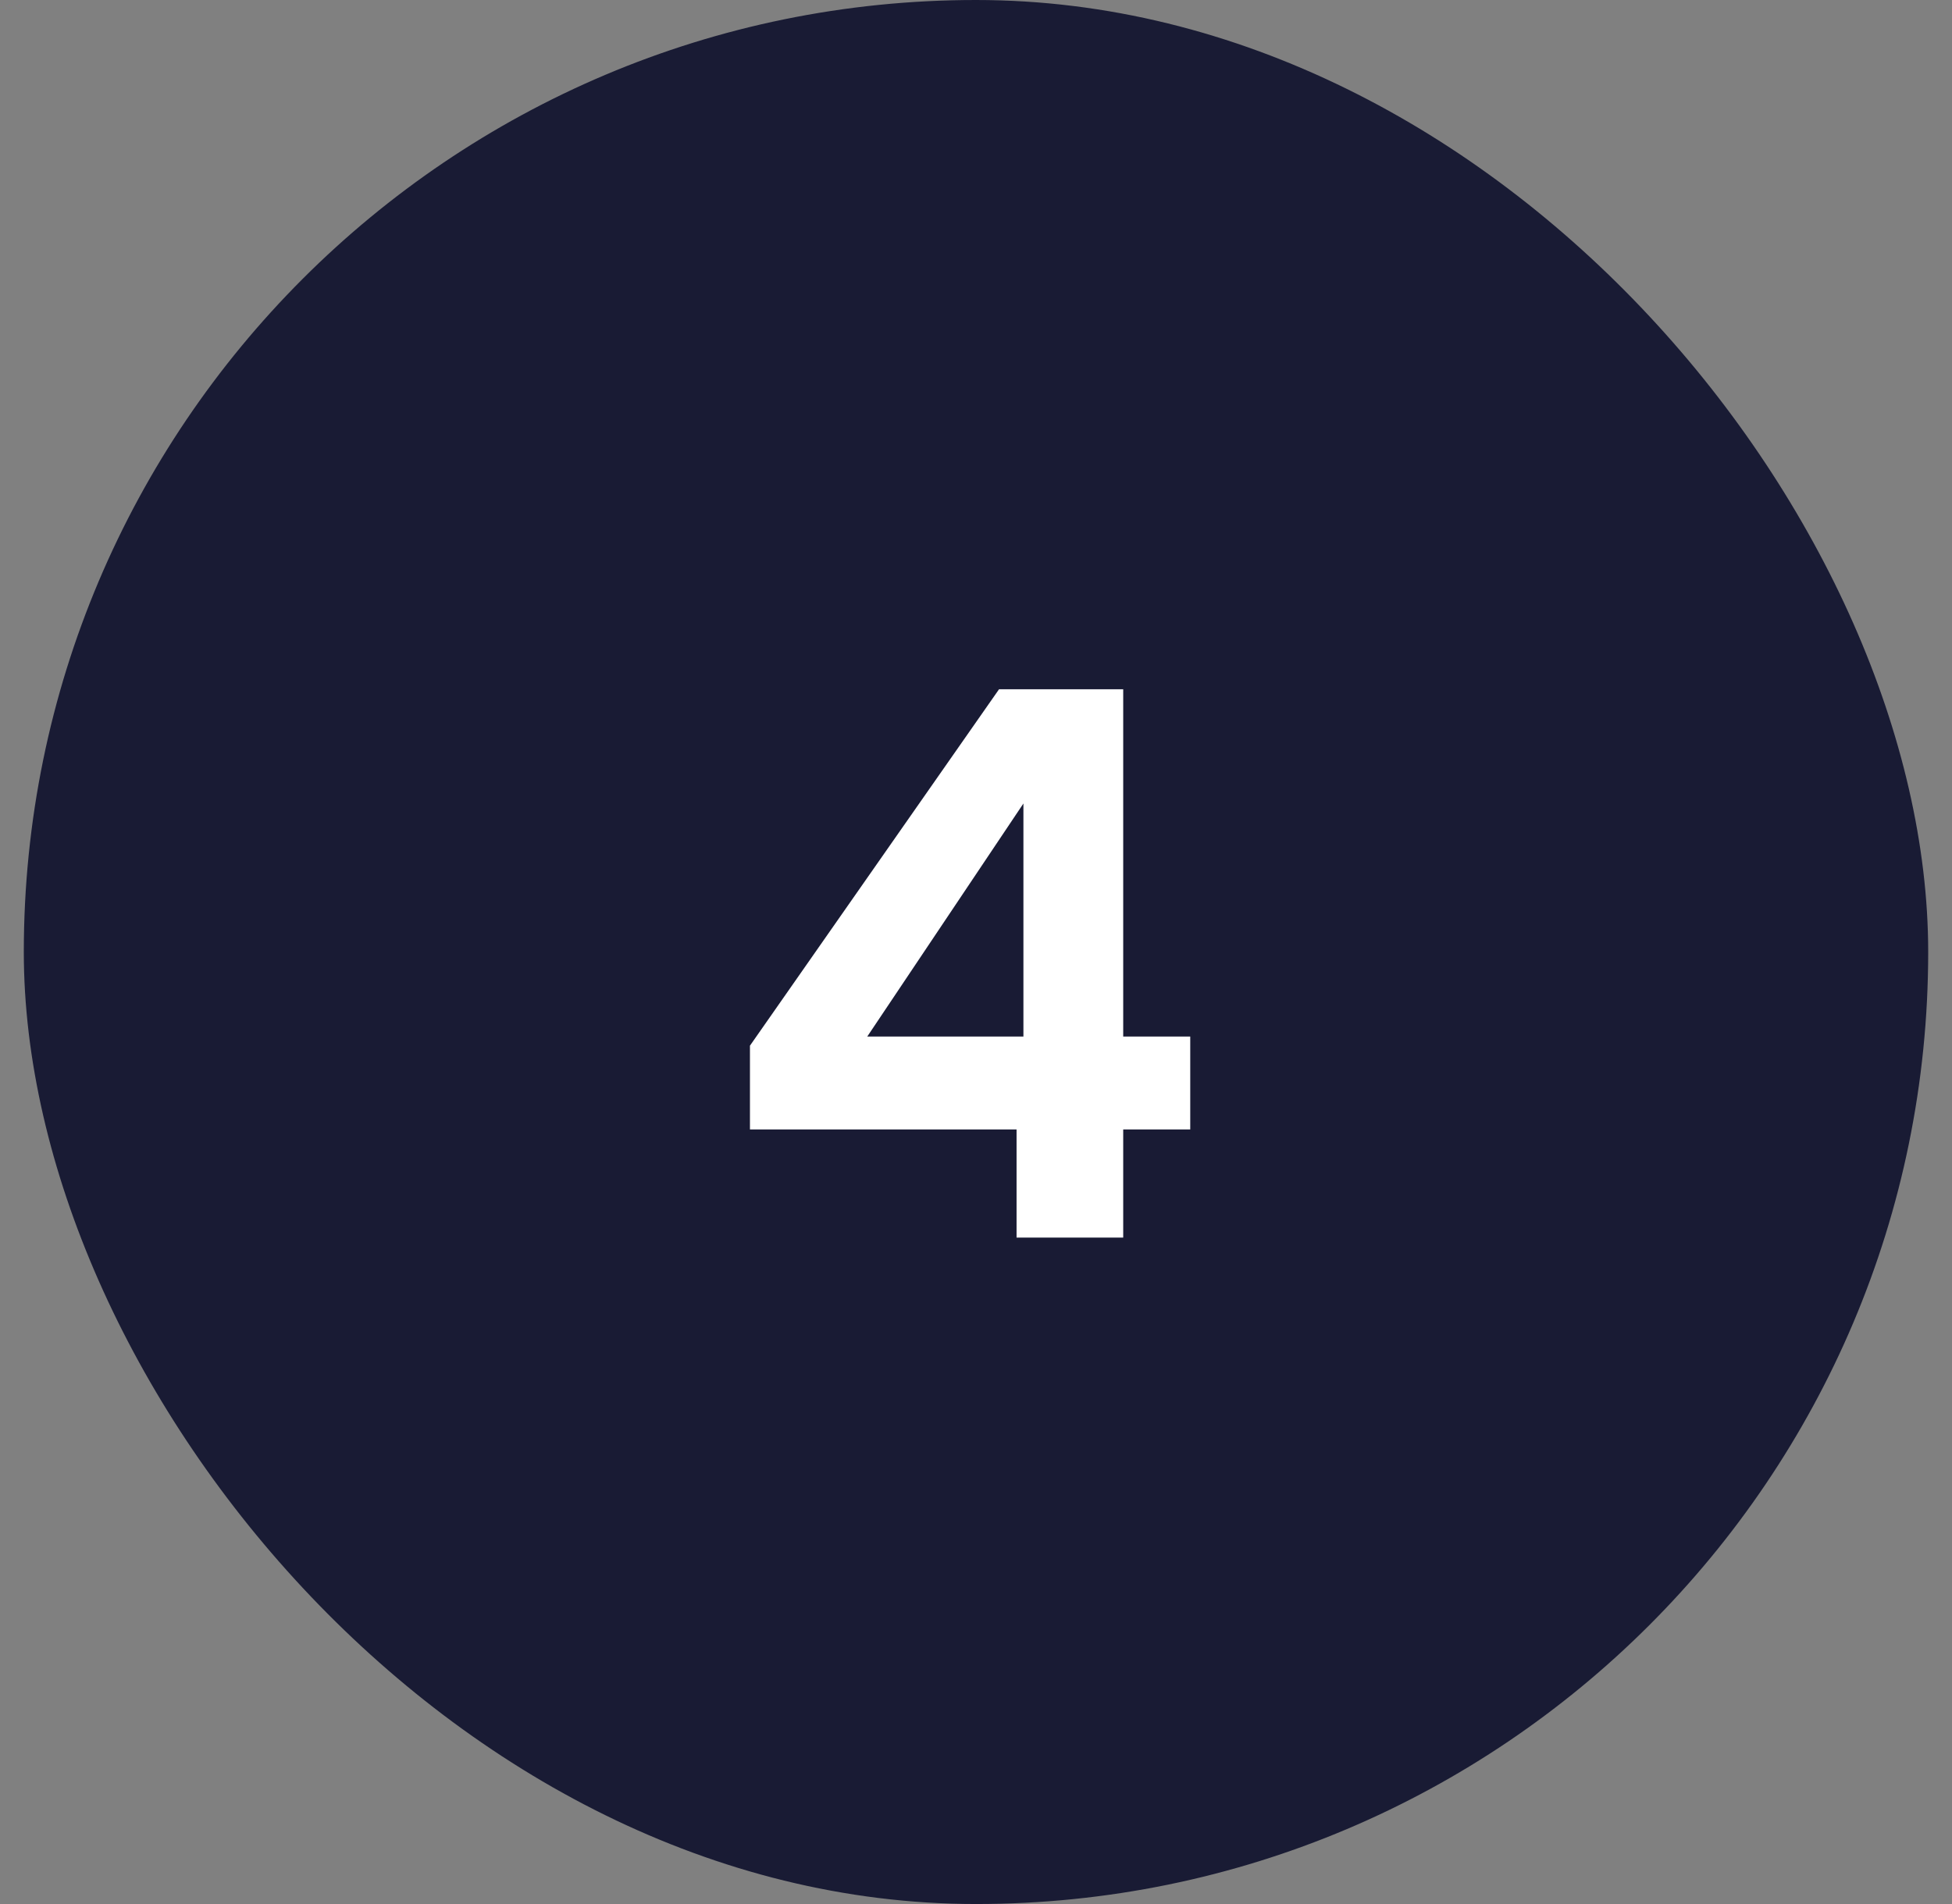
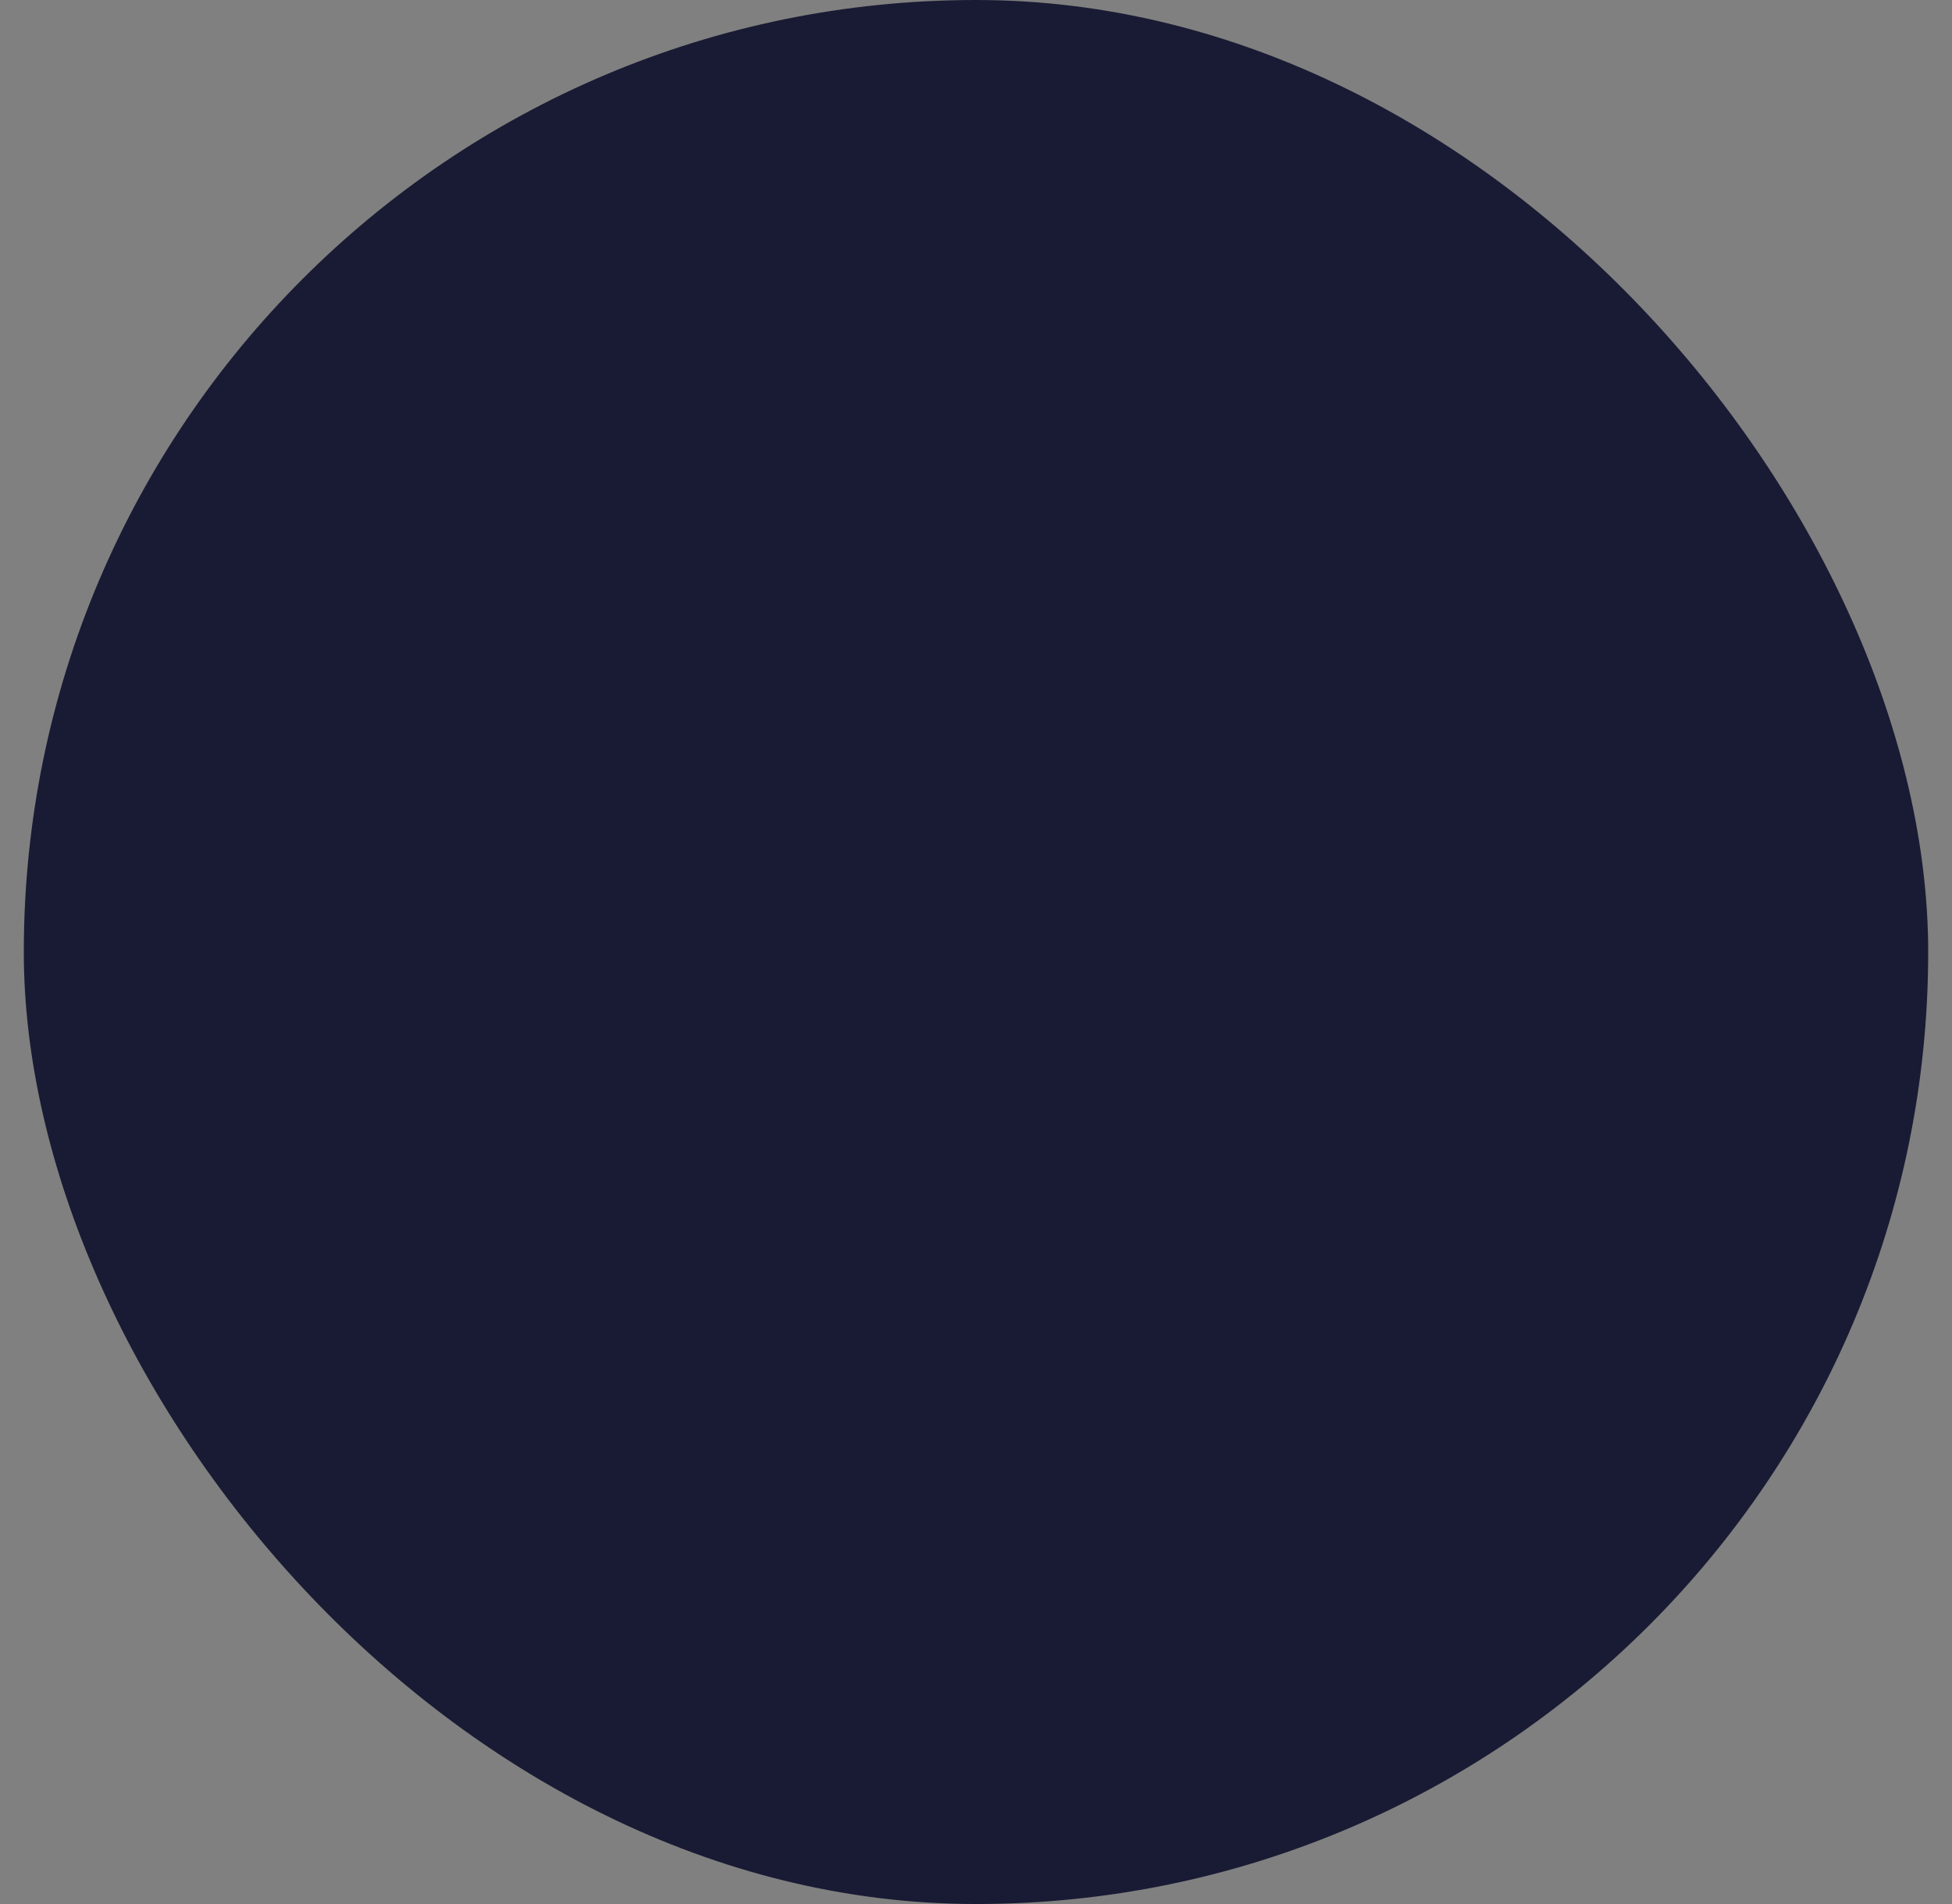
<svg xmlns="http://www.w3.org/2000/svg" fill="none" height="40" viewBox="0 0 41 40" width="41">
  <rect x="0" y="0" width="41" height="40" fill="#808080" stroke="none" />
  <rect fill="#191b34" height="40" rx="20" width="40" x=".5" />
-   <path d="m15.752 23.728v-1.76l5.232-7.488h2.608v7.296h1.408v1.952h-1.408v2.272h-2.24v-2.272zm5.744-6.848-3.28 4.896h3.28z" fill="#fff" />
</svg>